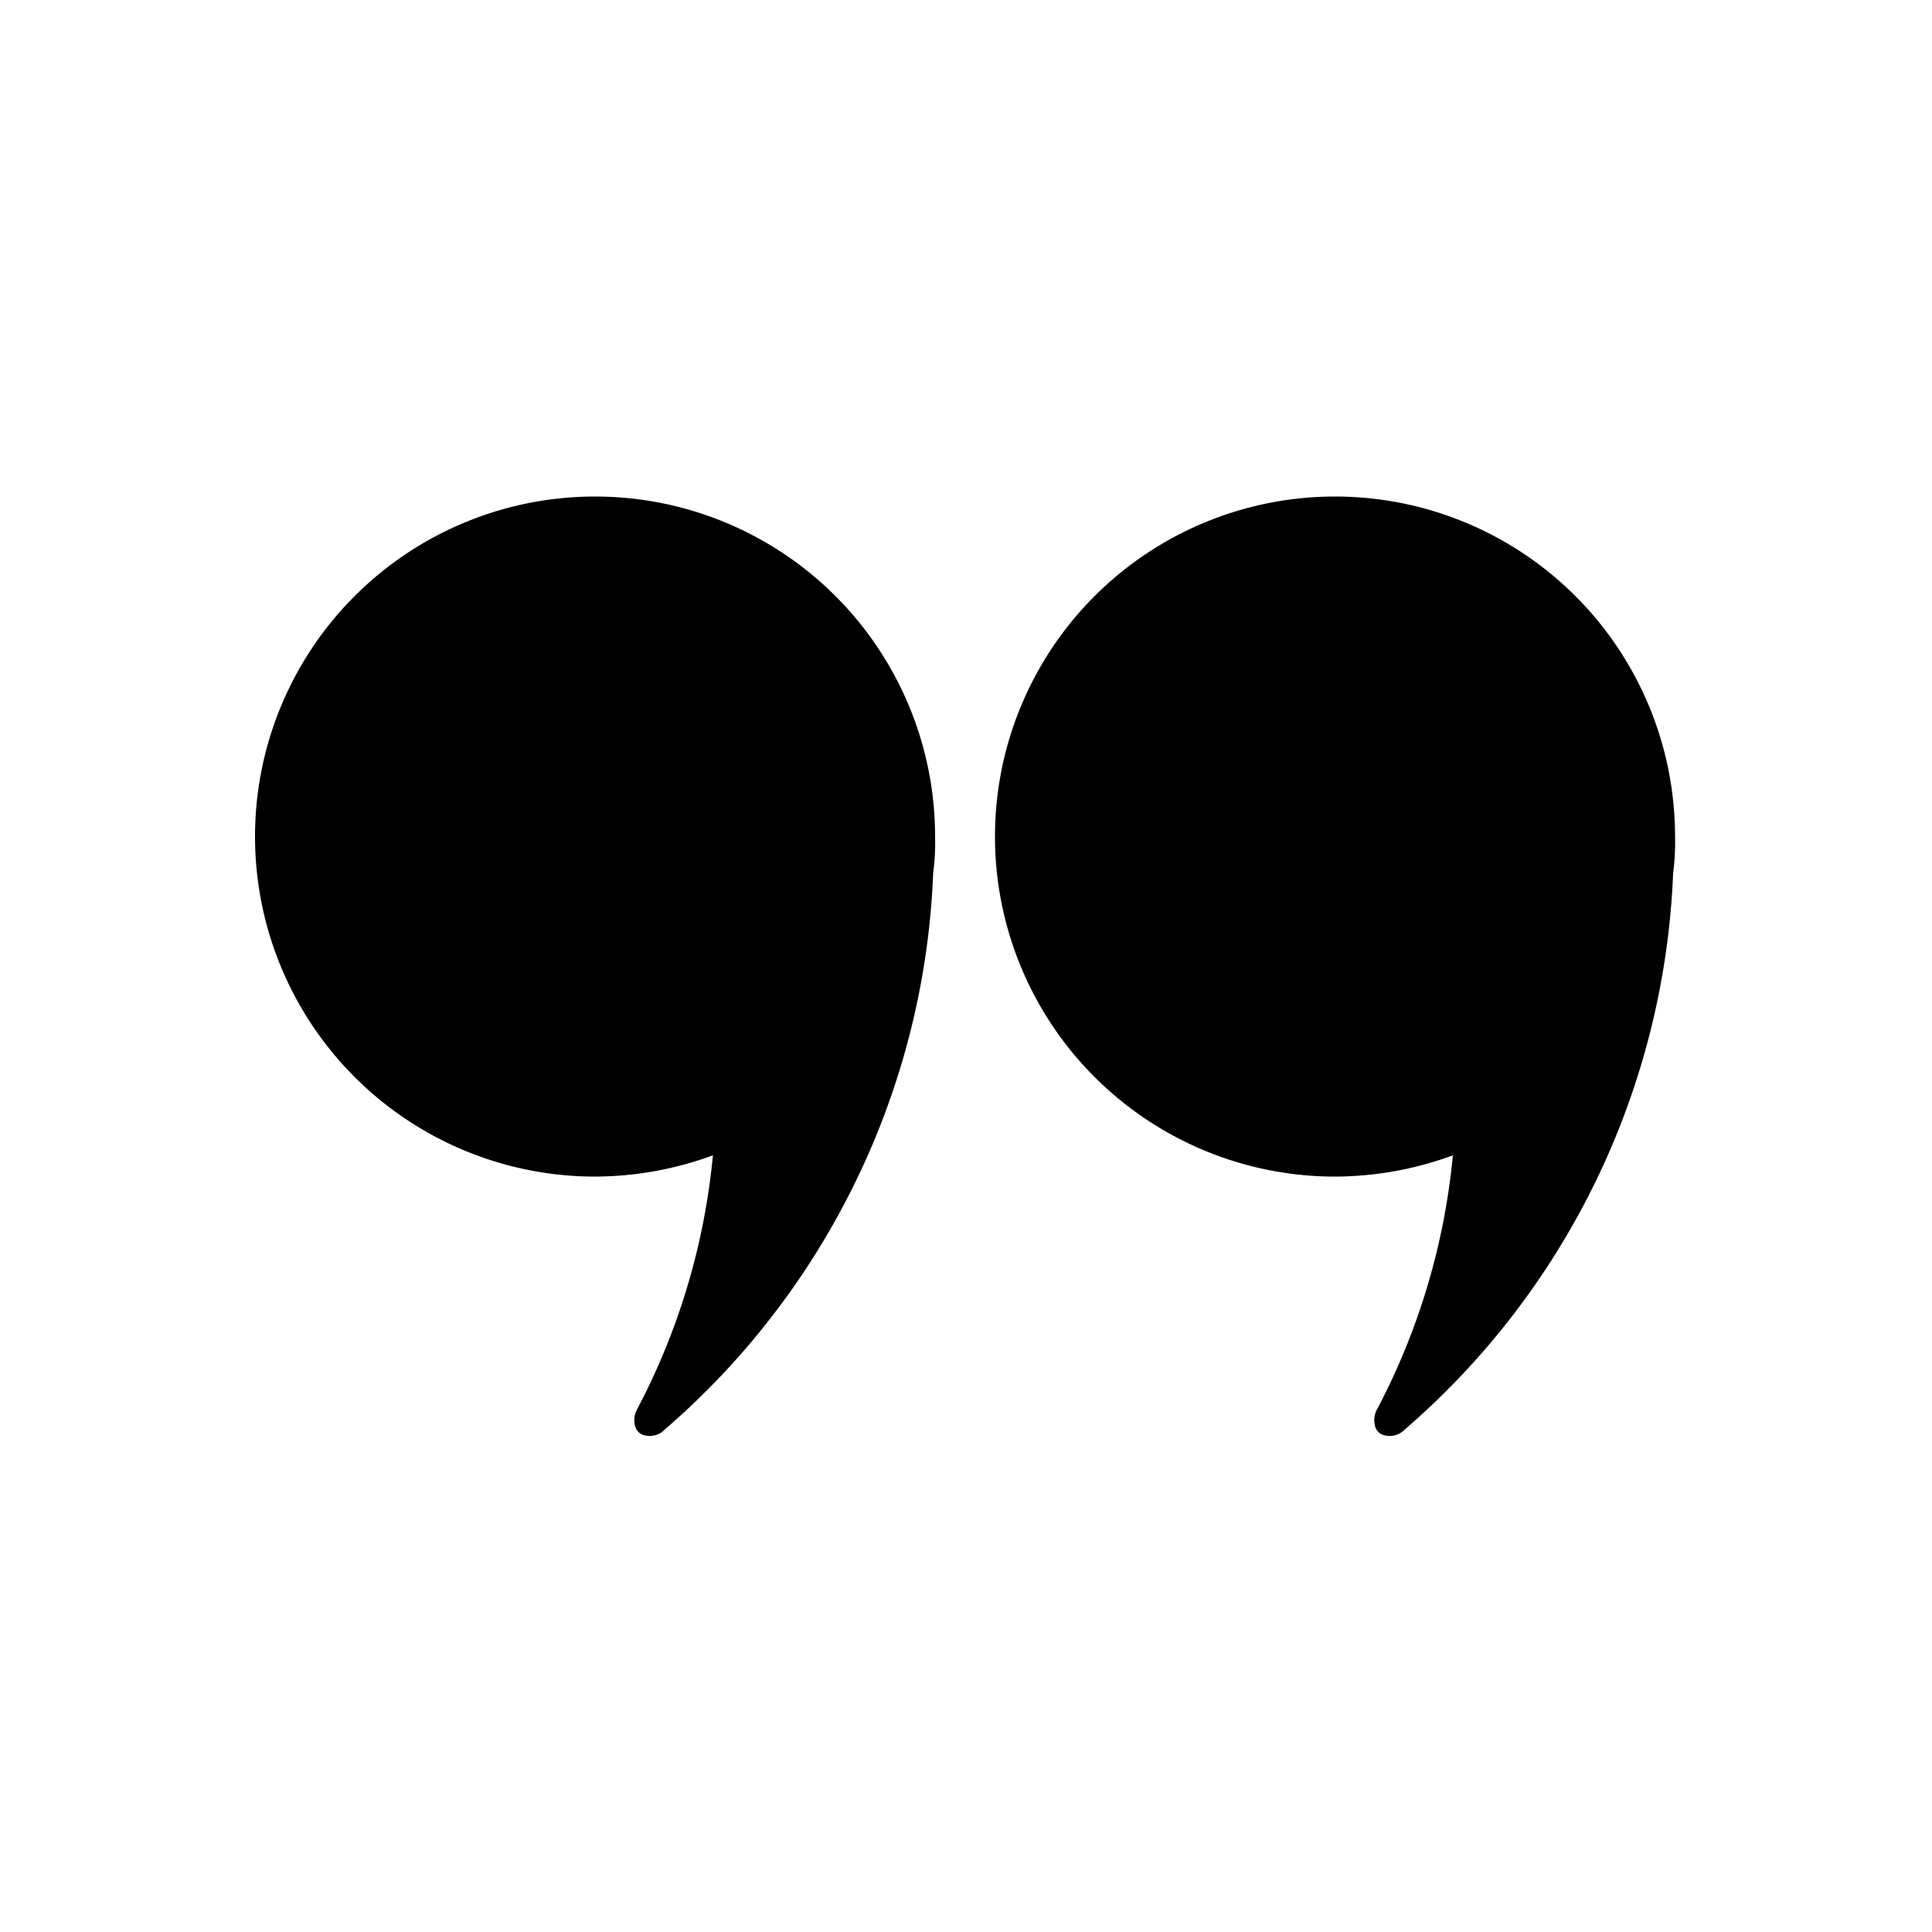
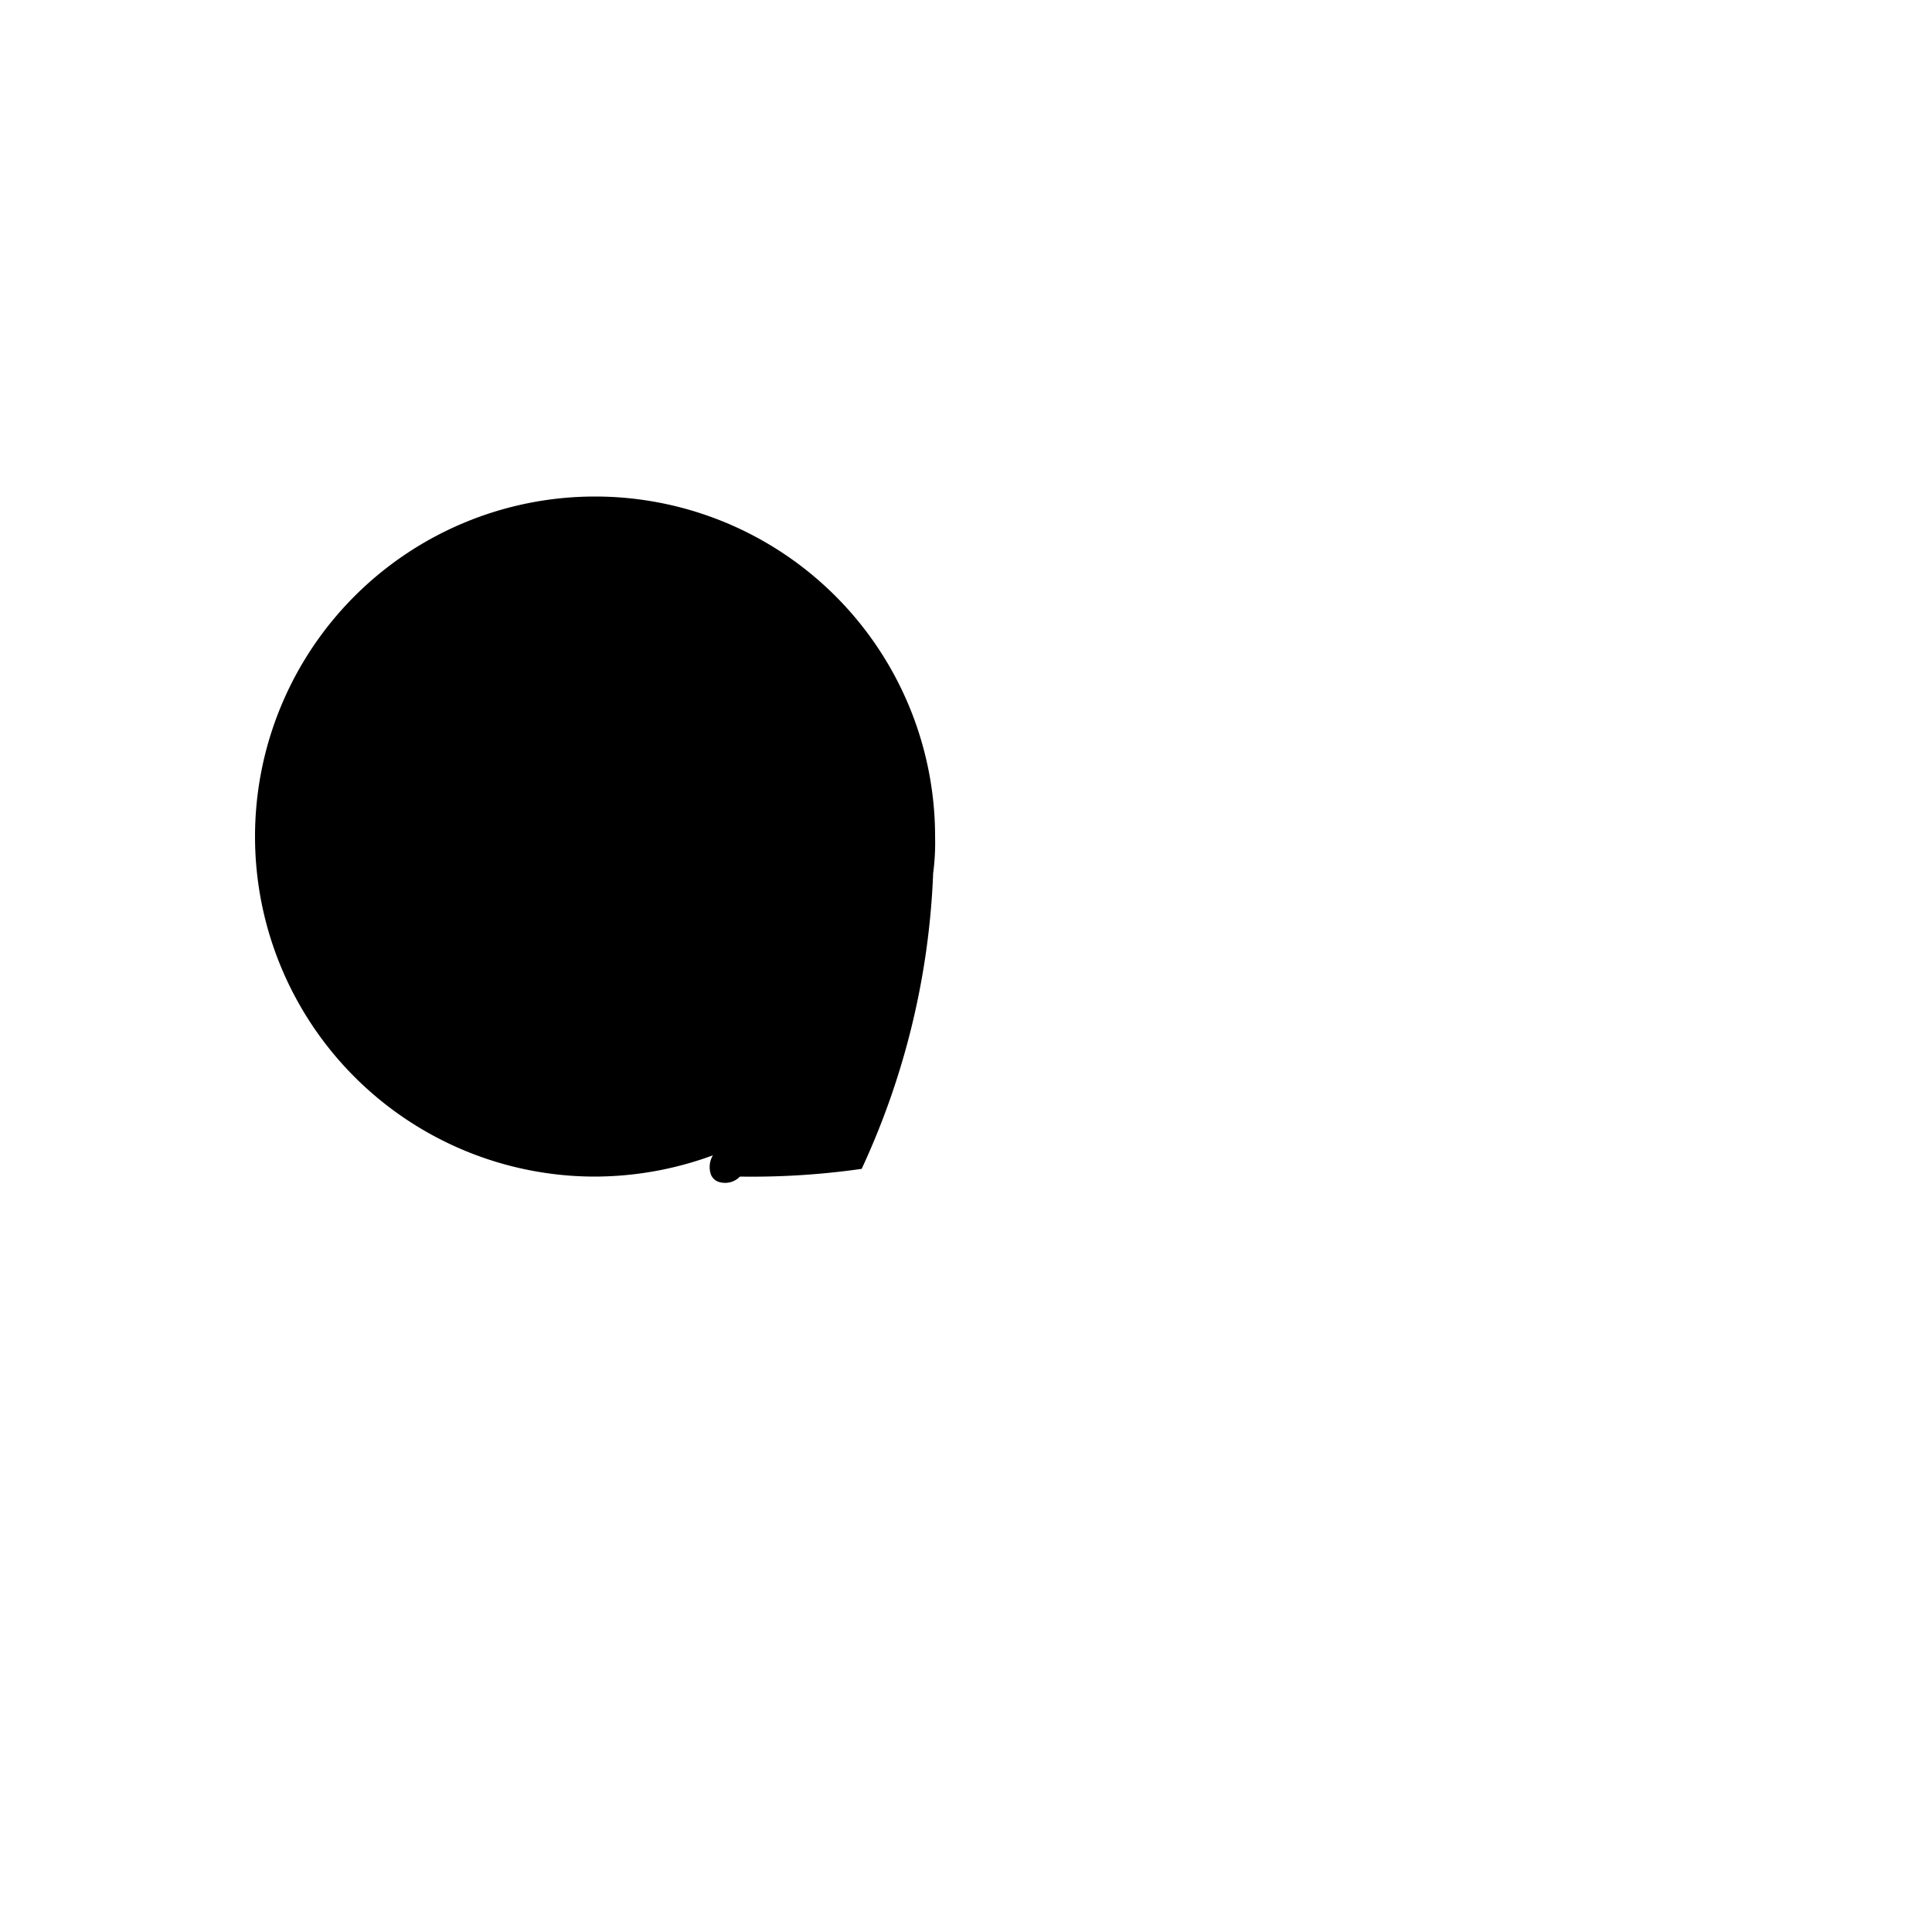
<svg xmlns="http://www.w3.org/2000/svg" viewBox="0 0 100 100">
  <defs>
    <style>.cls-1{fill:none;}</style>
  </defs>
  <g id="Слой_2" data-name="Слой 2">
    <g id="Слой_1-2" data-name="Слой 1">
      <rect class="cls-1" width="100" height="100" />
-       <path d="M48.4,43.3A17.6,17.6,0,1,0,30.8,60.9a17.81,17.81,0,0,0,6.1-1.1A35.26,35.26,0,0,1,33,72.9a1.18,1.18,0,0,0-.1,1,.66.66,0,0,0,.5.4,1.07,1.07,0,0,0,1-.3A40.2,40.2,0,0,0,44.6,60.5a40,40,0,0,0,3.7-15.3A12.1,12.1,0,0,0,48.4,43.3Z" />
-       <path d="M86.7,43.3A17.6,17.6,0,1,0,69.1,60.9a17.81,17.81,0,0,0,6.1-1.1,35.26,35.26,0,0,1-3.9,13.1,1.18,1.18,0,0,0-.1,1,.66.66,0,0,0,.5.4,1.07,1.07,0,0,0,1-.3A40.13,40.13,0,0,0,86.6,45.2,12.1,12.1,0,0,0,86.7,43.3Z" />
+       <path d="M48.4,43.3A17.6,17.6,0,1,0,30.8,60.9a17.81,17.81,0,0,0,6.1-1.1a1.18,1.18,0,0,0-.1,1,.66.66,0,0,0,.5.4,1.07,1.07,0,0,0,1-.3A40.2,40.2,0,0,0,44.6,60.5a40,40,0,0,0,3.7-15.3A12.1,12.1,0,0,0,48.4,43.3Z" />
    </g>
  </g>
</svg>